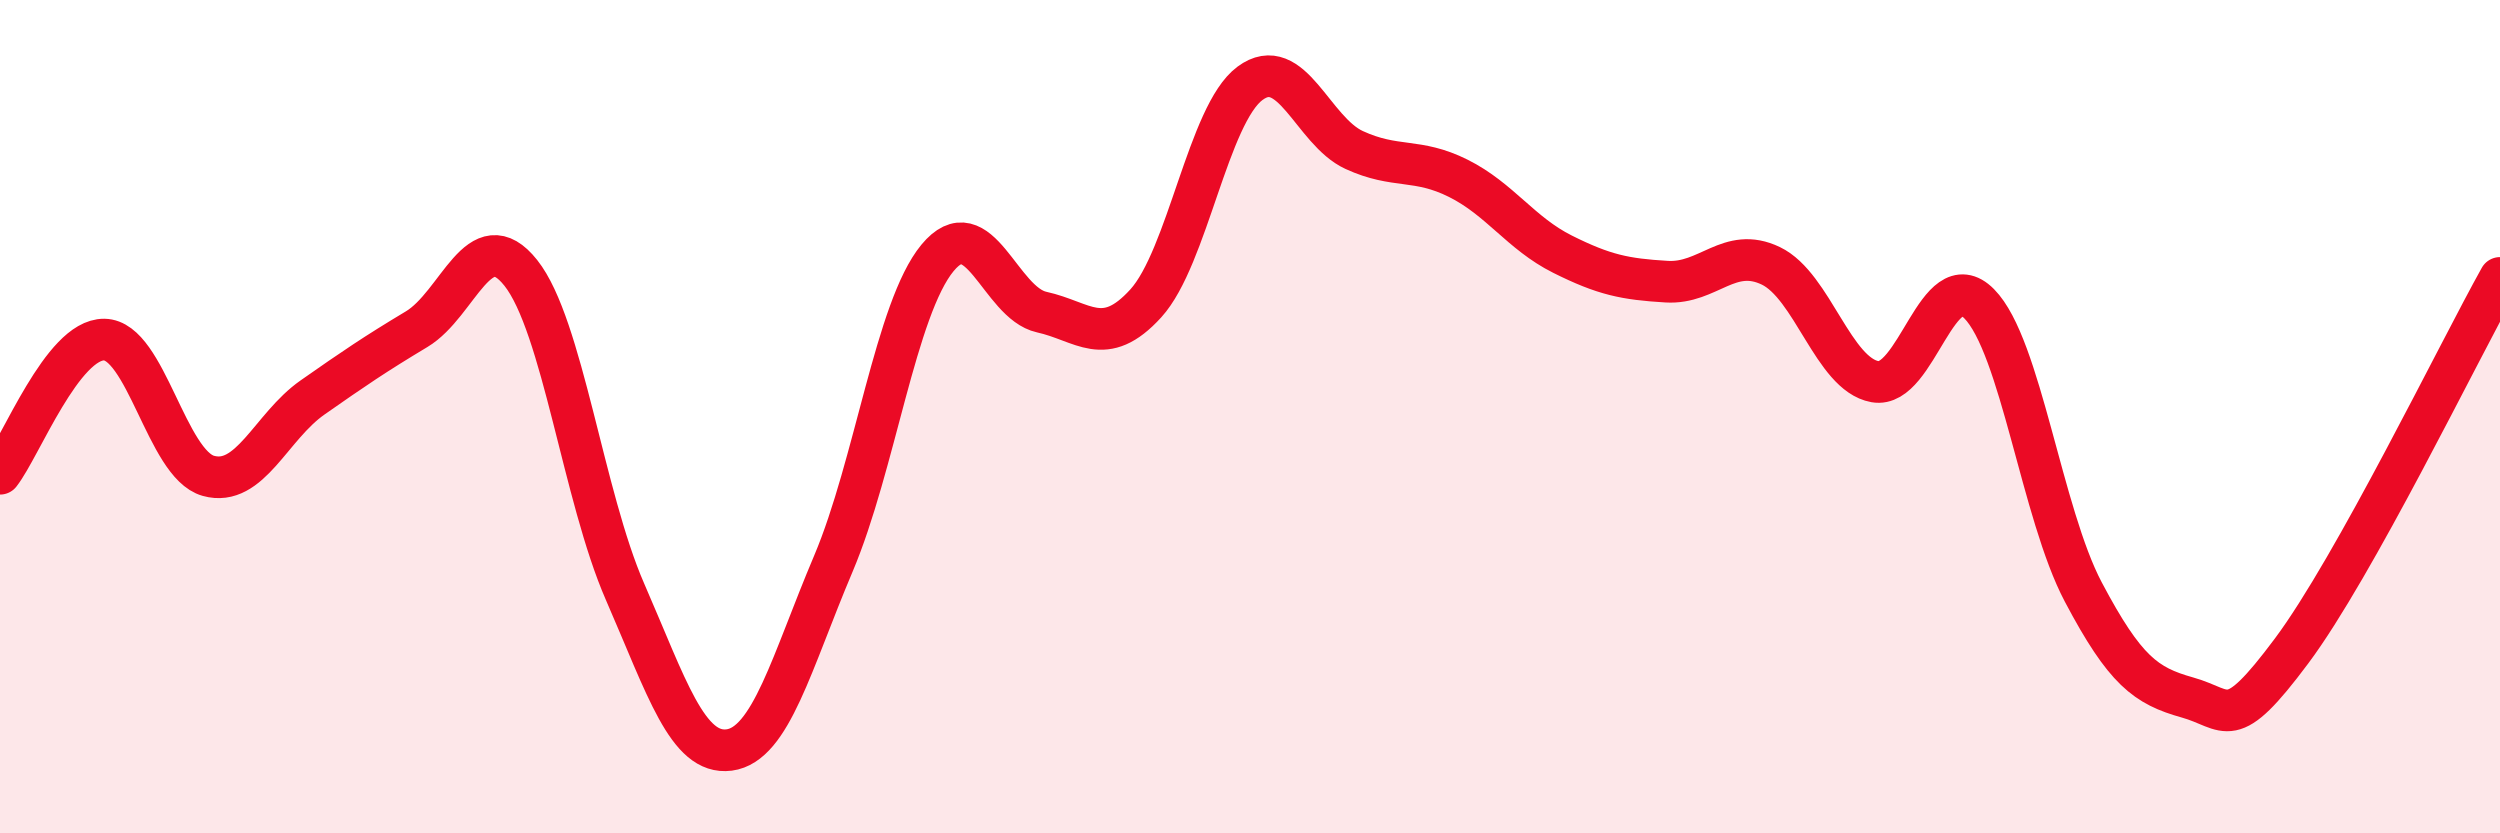
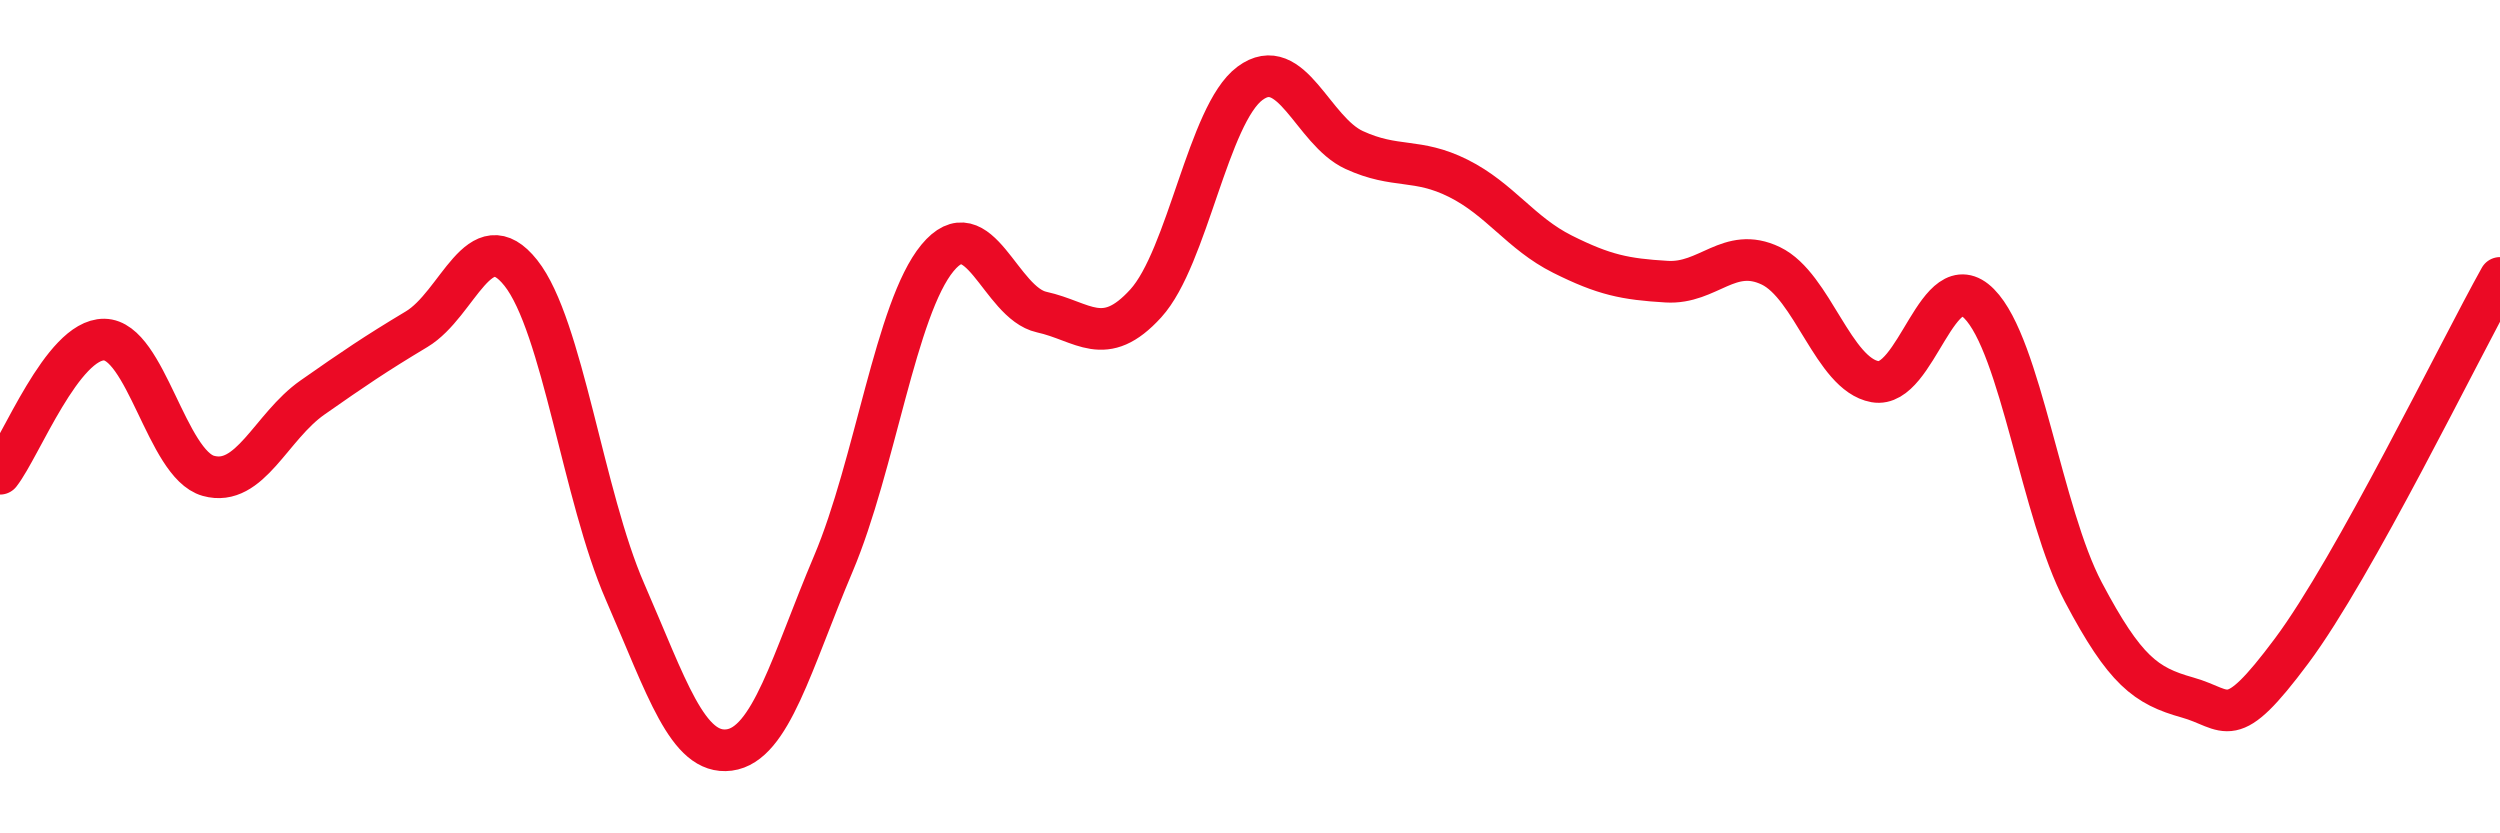
<svg xmlns="http://www.w3.org/2000/svg" width="60" height="20" viewBox="0 0 60 20">
-   <path d="M 0,11.37 C 0.5,10.73 1.5,8.14 2.5,8.15 C 3.5,8.16 4,11.14 5,11.42 C 6,11.7 6.5,10.24 7.5,9.54 C 8.5,8.84 9,8.5 10,7.9 C 11,7.3 11.5,5.29 12.5,6.55 C 13.5,7.81 14,11.91 15,14.2 C 16,16.49 16.5,18.13 17.5,18 C 18.5,17.87 19,15.89 20,13.53 C 21,11.17 21.5,7.4 22.5,6.19 C 23.5,4.98 24,7.27 25,7.49 C 26,7.71 26.5,8.38 27.5,7.28 C 28.5,6.18 29,2.74 30,2 C 31,1.26 31.5,3.14 32.5,3.6 C 33.5,4.06 34,3.78 35,4.28 C 36,4.78 36.5,5.6 37.5,6.1 C 38.5,6.6 39,6.7 40,6.76 C 41,6.82 41.5,5.9 42.5,6.38 C 43.5,6.86 44,8.98 45,9.16 C 46,9.34 46.5,6.28 47.5,7.29 C 48.5,8.3 49,12.32 50,14.21 C 51,16.1 51.5,16.46 52.5,16.74 C 53.5,17.02 53.5,17.63 55,15.62 C 56.5,13.61 59,8.46 60,6.67L60 20L0 20Z" fill="#EB0A25" opacity="0.1" stroke-linecap="round" stroke-linejoin="round" />
  <path d="M 0,11.37 C 0.5,10.73 1.5,8.14 2.5,8.15 C 3.5,8.16 4,11.14 5,11.42 C 6,11.7 6.5,10.24 7.5,9.54 C 8.5,8.84 9,8.5 10,7.9 C 11,7.3 11.5,5.29 12.5,6.55 C 13.5,7.81 14,11.91 15,14.2 C 16,16.49 16.5,18.13 17.5,18 C 18.5,17.87 19,15.89 20,13.53 C 21,11.17 21.5,7.4 22.5,6.19 C 23.5,4.98 24,7.27 25,7.49 C 26,7.71 26.5,8.38 27.5,7.28 C 28.5,6.18 29,2.74 30,2 C 31,1.26 31.5,3.14 32.5,3.6 C 33.5,4.06 34,3.78 35,4.28 C 36,4.78 36.5,5.6 37.5,6.1 C 38.5,6.6 39,6.7 40,6.76 C 41,6.82 41.5,5.9 42.5,6.38 C 43.5,6.86 44,8.98 45,9.16 C 46,9.34 46.5,6.28 47.5,7.29 C 48.5,8.3 49,12.32 50,14.21 C 51,16.1 51.5,16.46 52.5,16.74 C 53.5,17.02 53.5,17.63 55,15.62 C 56.5,13.61 59,8.46 60,6.67" stroke="#EB0A25" stroke-width="1" fill="none" stroke-linecap="round" stroke-linejoin="round" />
</svg>